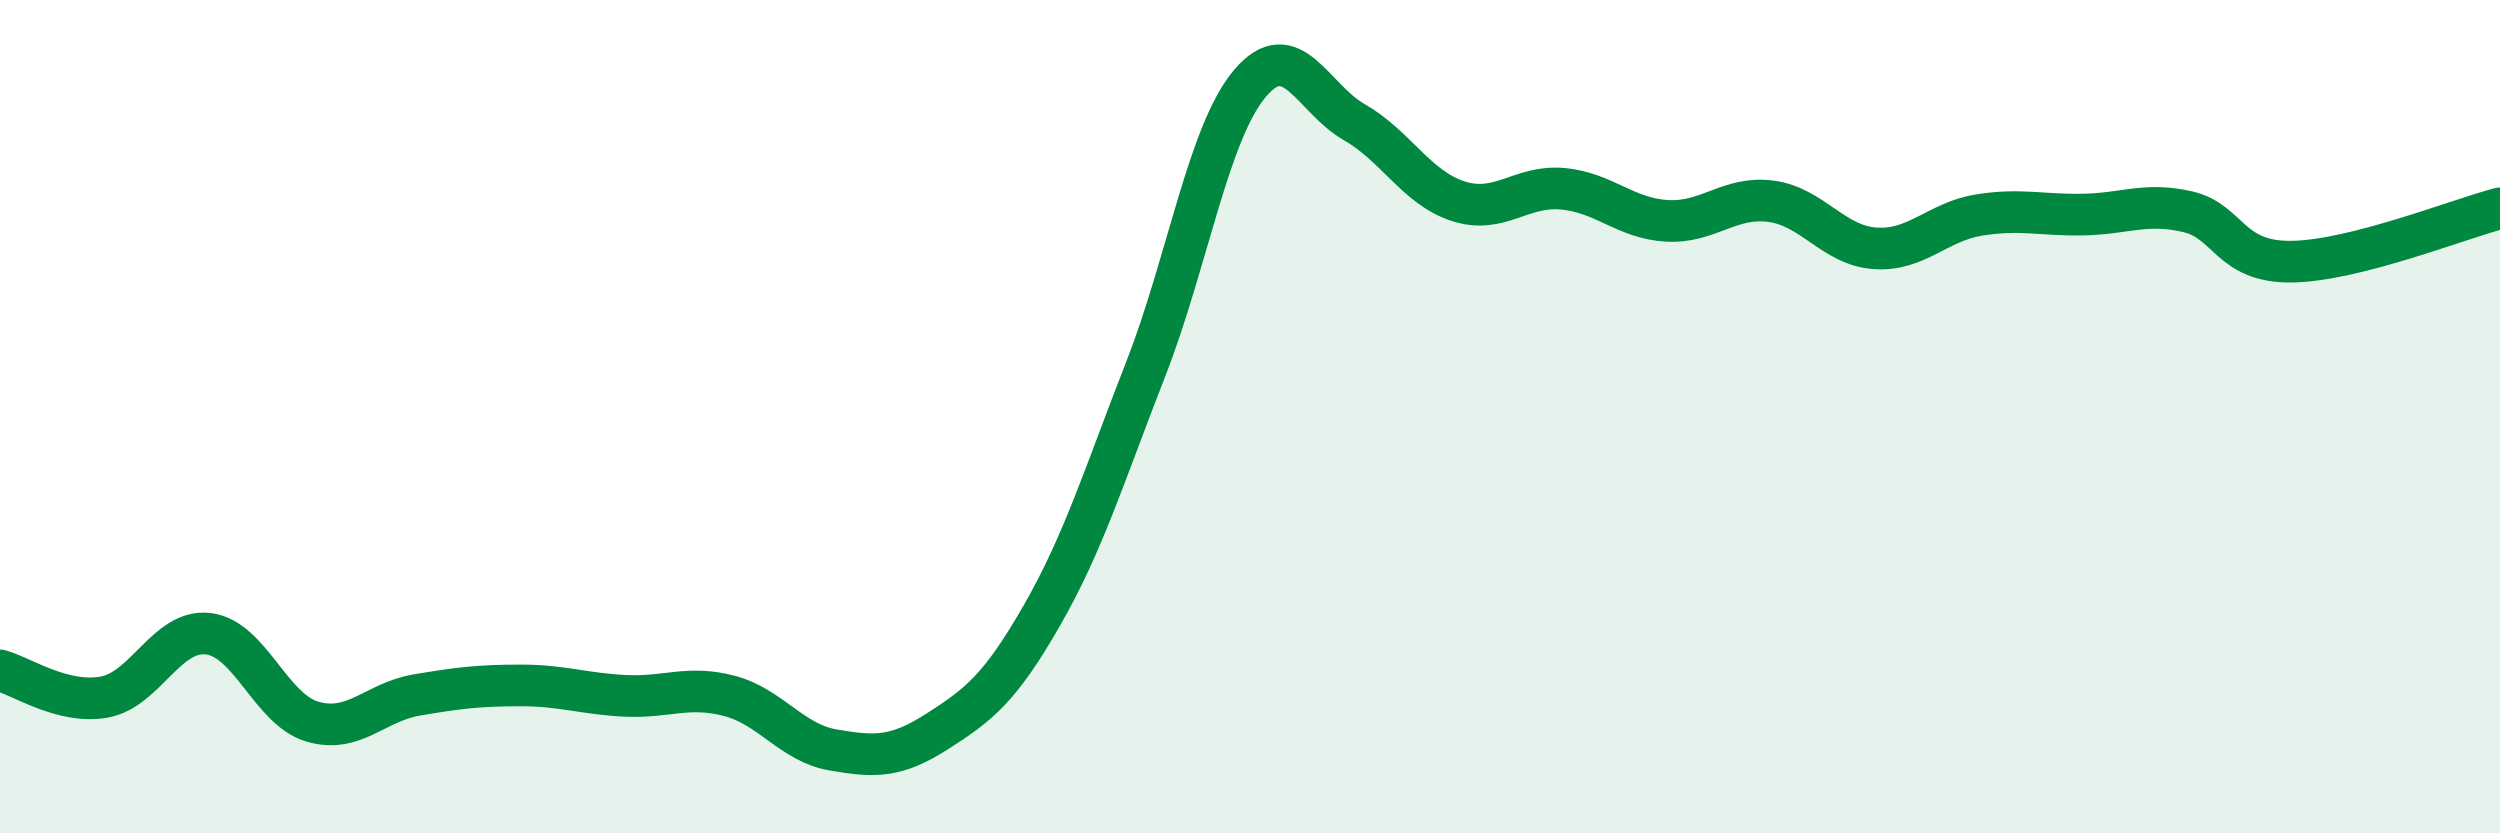
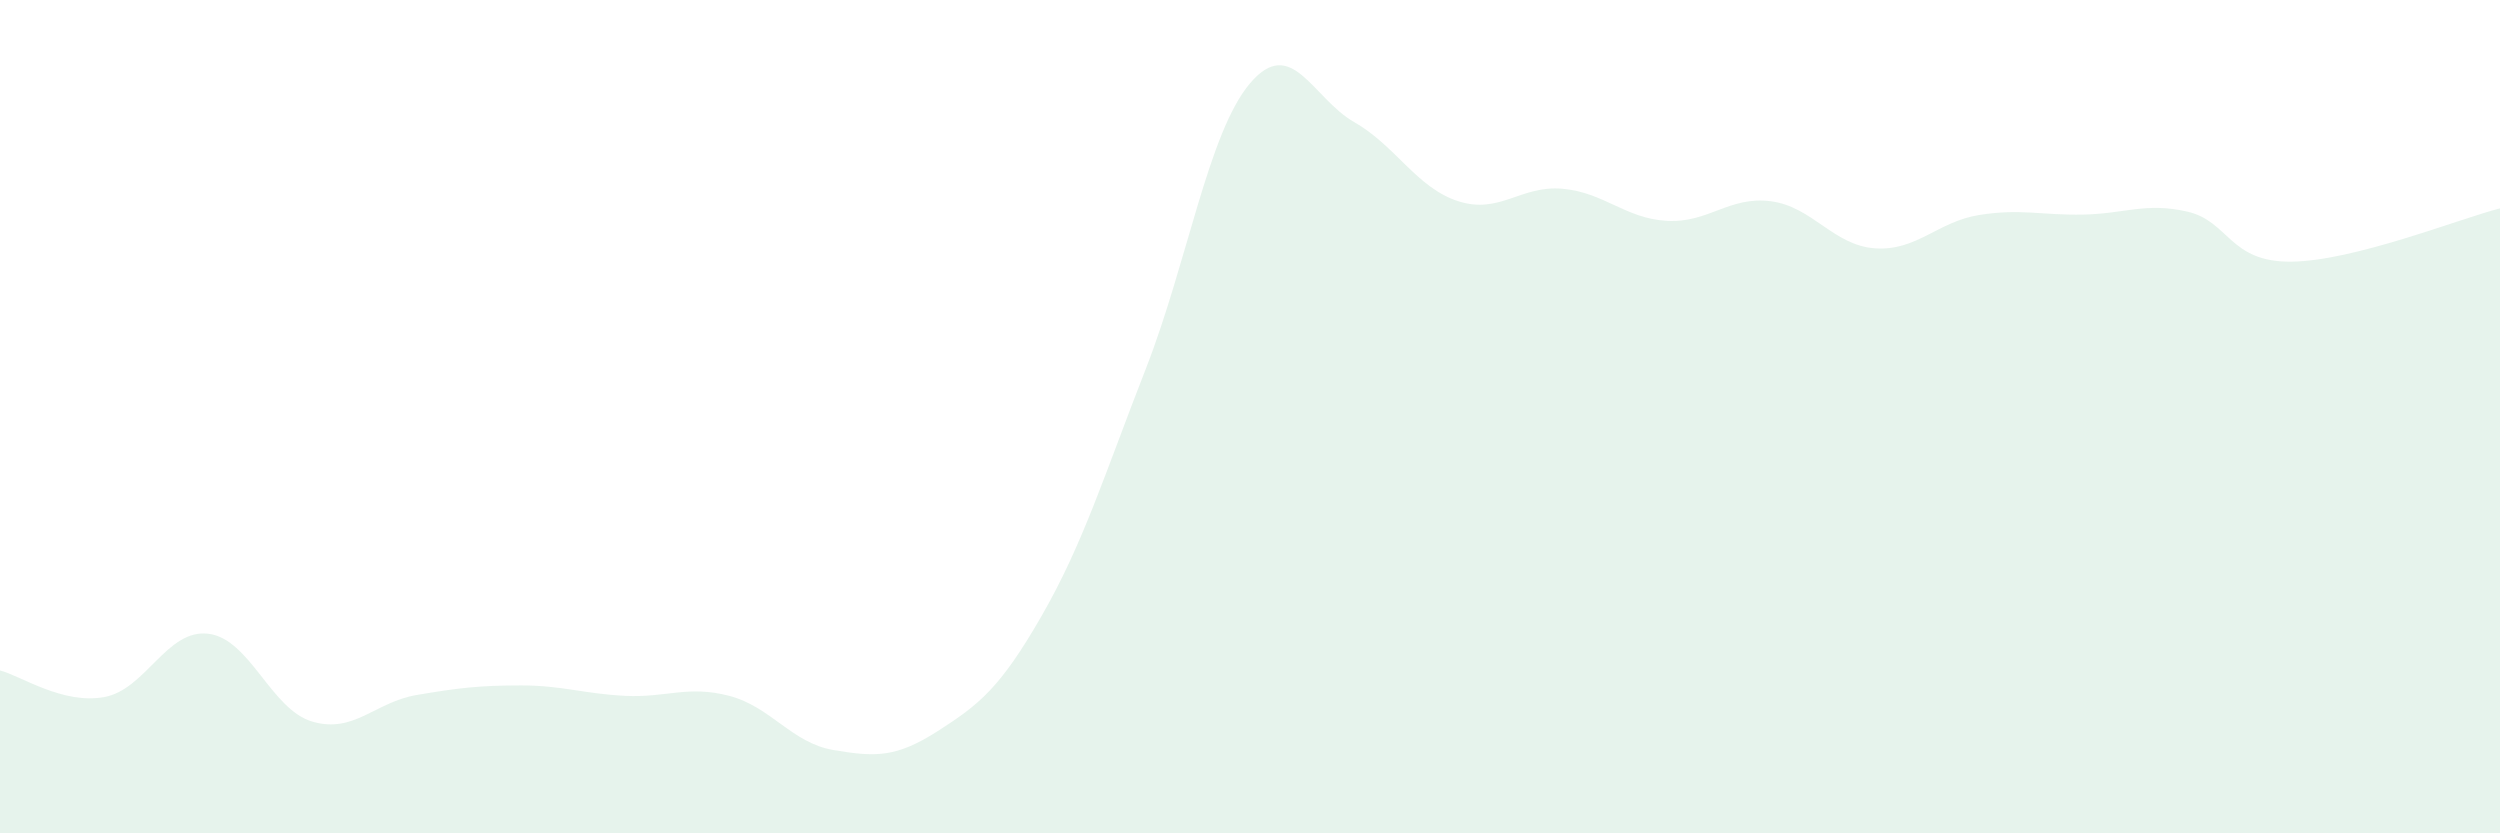
<svg xmlns="http://www.w3.org/2000/svg" width="60" height="20" viewBox="0 0 60 20">
  <path d="M 0,16.09 C 0.5,16.22 1.5,16.91 2.5,16.73 C 3.5,16.55 4,15.09 5,15.21 C 6,15.33 6.5,17.03 7.5,17.32 C 8.5,17.61 9,16.85 10,16.68 C 11,16.51 11.5,16.45 12.5,16.45 C 13.5,16.45 14,16.65 15,16.7 C 16,16.75 16.5,16.44 17.5,16.7 C 18.5,16.96 19,17.83 20,18 C 21,18.17 21.5,18.19 22.5,17.55 C 23.5,16.91 24,16.52 25,14.78 C 26,13.04 26.5,11.41 27.5,8.85 C 28.5,6.29 29,3.18 30,2 C 31,0.82 31.5,2.36 32.5,2.93 C 33.5,3.5 34,4.51 35,4.83 C 36,5.15 36.5,4.44 37.5,4.53 C 38.5,4.62 39,5.24 40,5.3 C 41,5.36 41.5,4.7 42.5,4.83 C 43.5,4.96 44,5.89 45,5.96 C 46,6.03 46.5,5.32 47.5,5.16 C 48.5,5 49,5.17 50,5.15 C 51,5.13 51.5,4.85 52.5,5.08 C 53.5,5.31 53.5,6.3 55,6.28 C 56.5,6.26 59,5.26 60,5L60 20L0 20Z" fill="#008740" opacity="0.1" stroke-linecap="round" stroke-linejoin="round" />
-   <path d="M 0,16.09 C 0.5,16.22 1.5,16.91 2.5,16.73 C 3.5,16.55 4,15.09 5,15.21 C 6,15.33 6.5,17.03 7.5,17.32 C 8.5,17.61 9,16.85 10,16.68 C 11,16.51 11.5,16.45 12.5,16.45 C 13.5,16.45 14,16.65 15,16.7 C 16,16.75 16.5,16.44 17.5,16.7 C 18.5,16.96 19,17.83 20,18 C 21,18.17 21.5,18.19 22.5,17.55 C 23.5,16.91 24,16.52 25,14.78 C 26,13.04 26.5,11.41 27.5,8.85 C 28.5,6.29 29,3.18 30,2 C 31,0.82 31.5,2.36 32.5,2.93 C 33.5,3.5 34,4.51 35,4.83 C 36,5.15 36.5,4.44 37.5,4.53 C 38.5,4.62 39,5.24 40,5.3 C 41,5.36 41.5,4.7 42.5,4.83 C 43.5,4.96 44,5.89 45,5.96 C 46,6.03 46.5,5.32 47.5,5.16 C 48.5,5 49,5.17 50,5.15 C 51,5.13 51.5,4.85 52.5,5.08 C 53.5,5.31 53.5,6.3 55,6.28 C 56.5,6.26 59,5.26 60,5" stroke="#008740" stroke-width="1" fill="none" stroke-linecap="round" stroke-linejoin="round" />
</svg>